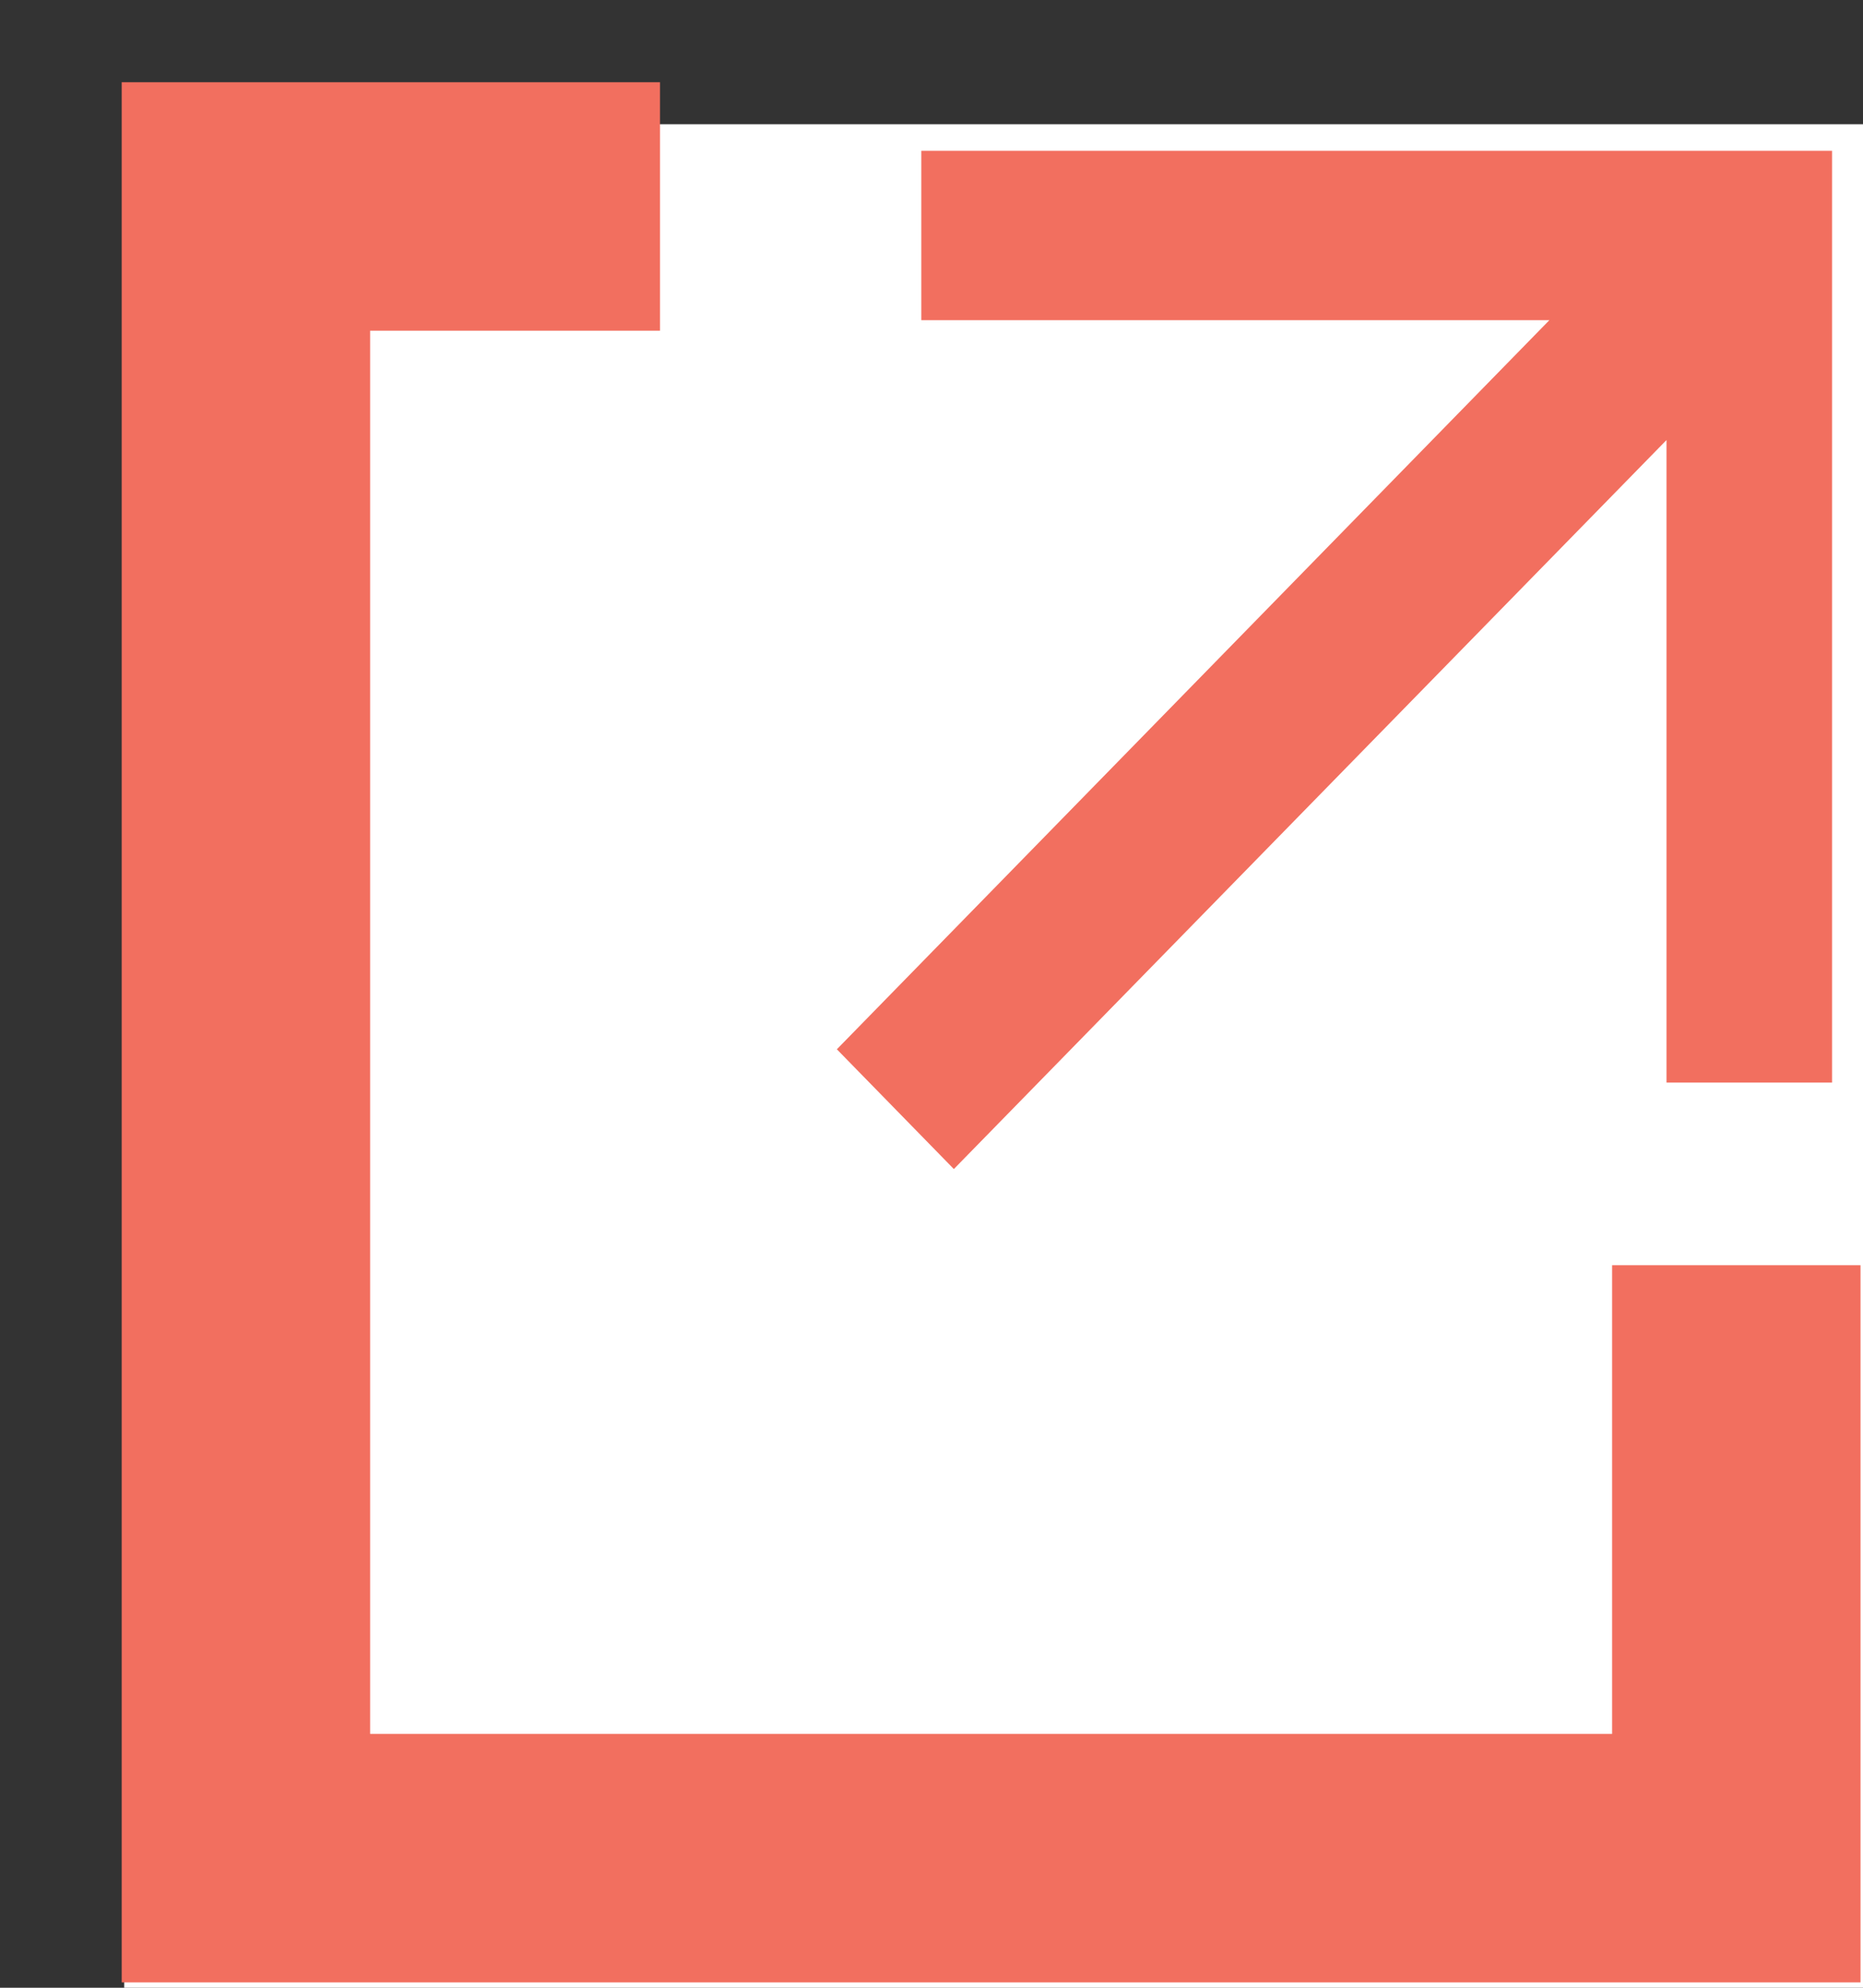
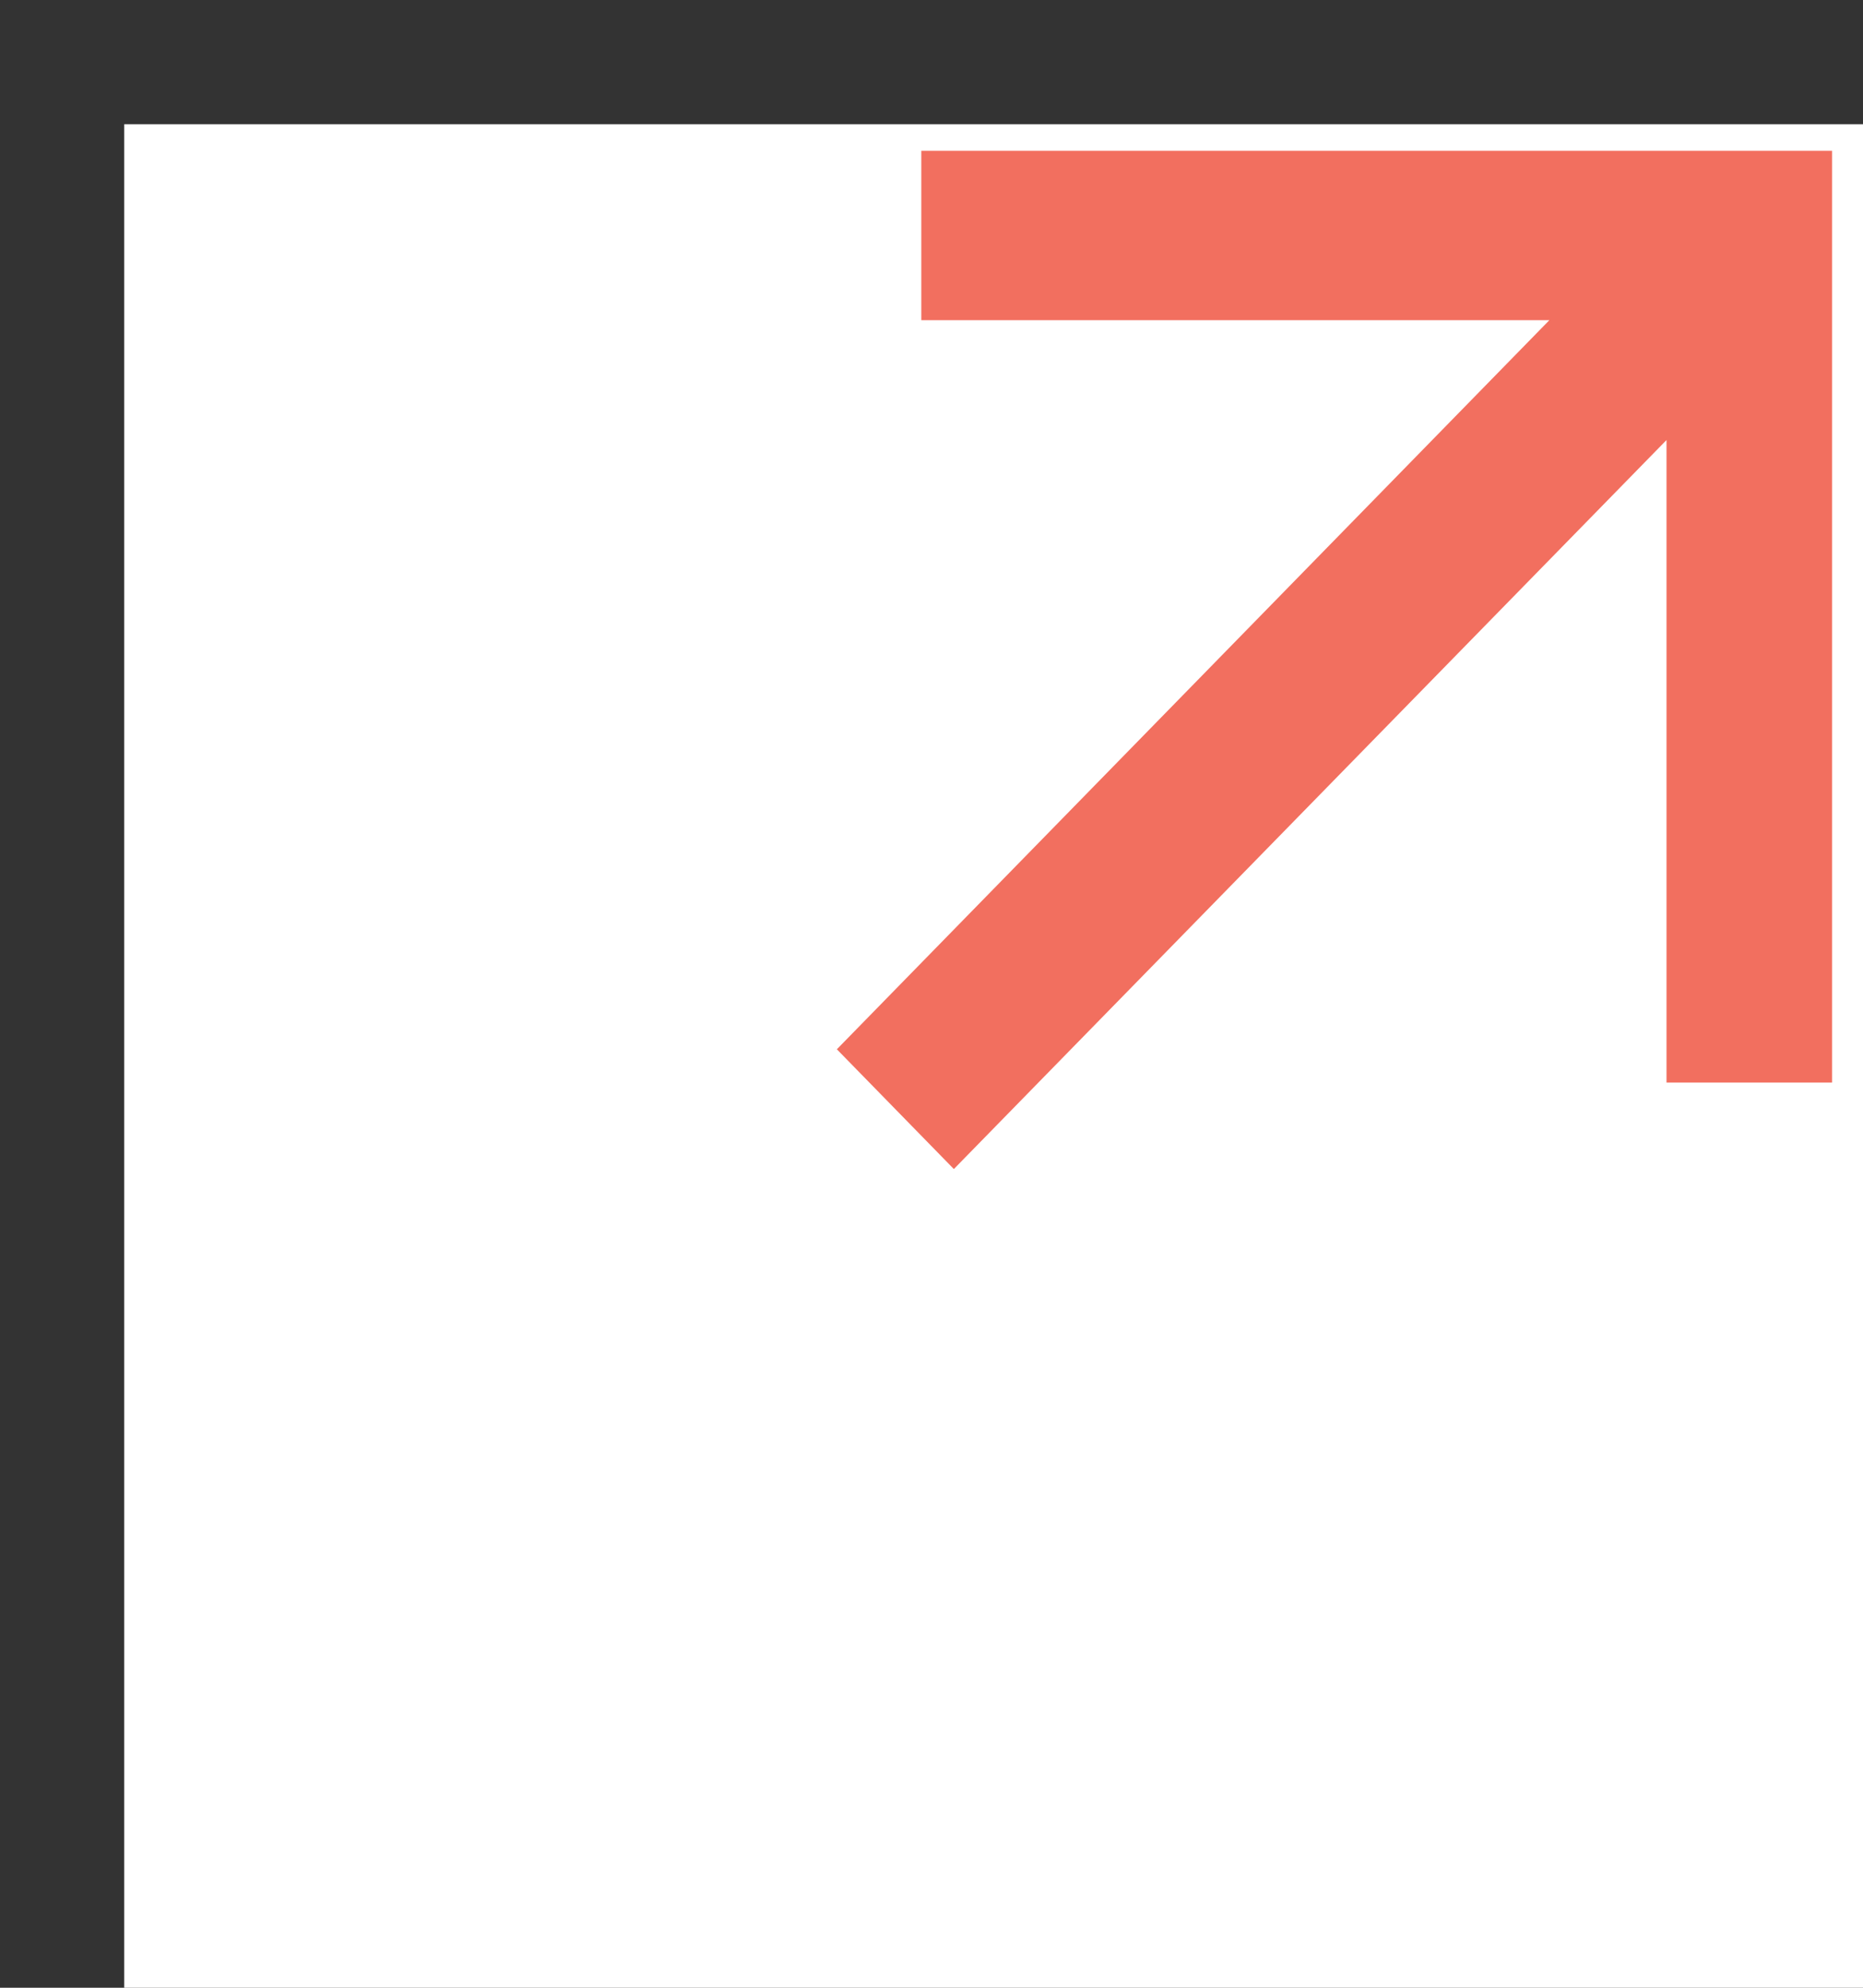
<svg xmlns="http://www.w3.org/2000/svg" width="15" height="16" viewBox="0 0 15 16" fill="none">
  <rect x="0" y="0" width="15" height="16" fill="#333333" stroke="none" />
  <rect width="14" height="15" transform="translate(1 1)" fill="white" />
  <path d="M13.418 3.542L7.68 9.41L6.738 8.446L12.475 2.577H7.418L7.418 1.214H14.751V8.714L13.418 8.714L13.418 3.542Z" fill="#F26F5F" />
-   <path d="M13.98 10.184V14.957H1.98V1.662H5.314" stroke="#F26F5F" stroke-width="2" />
</svg>